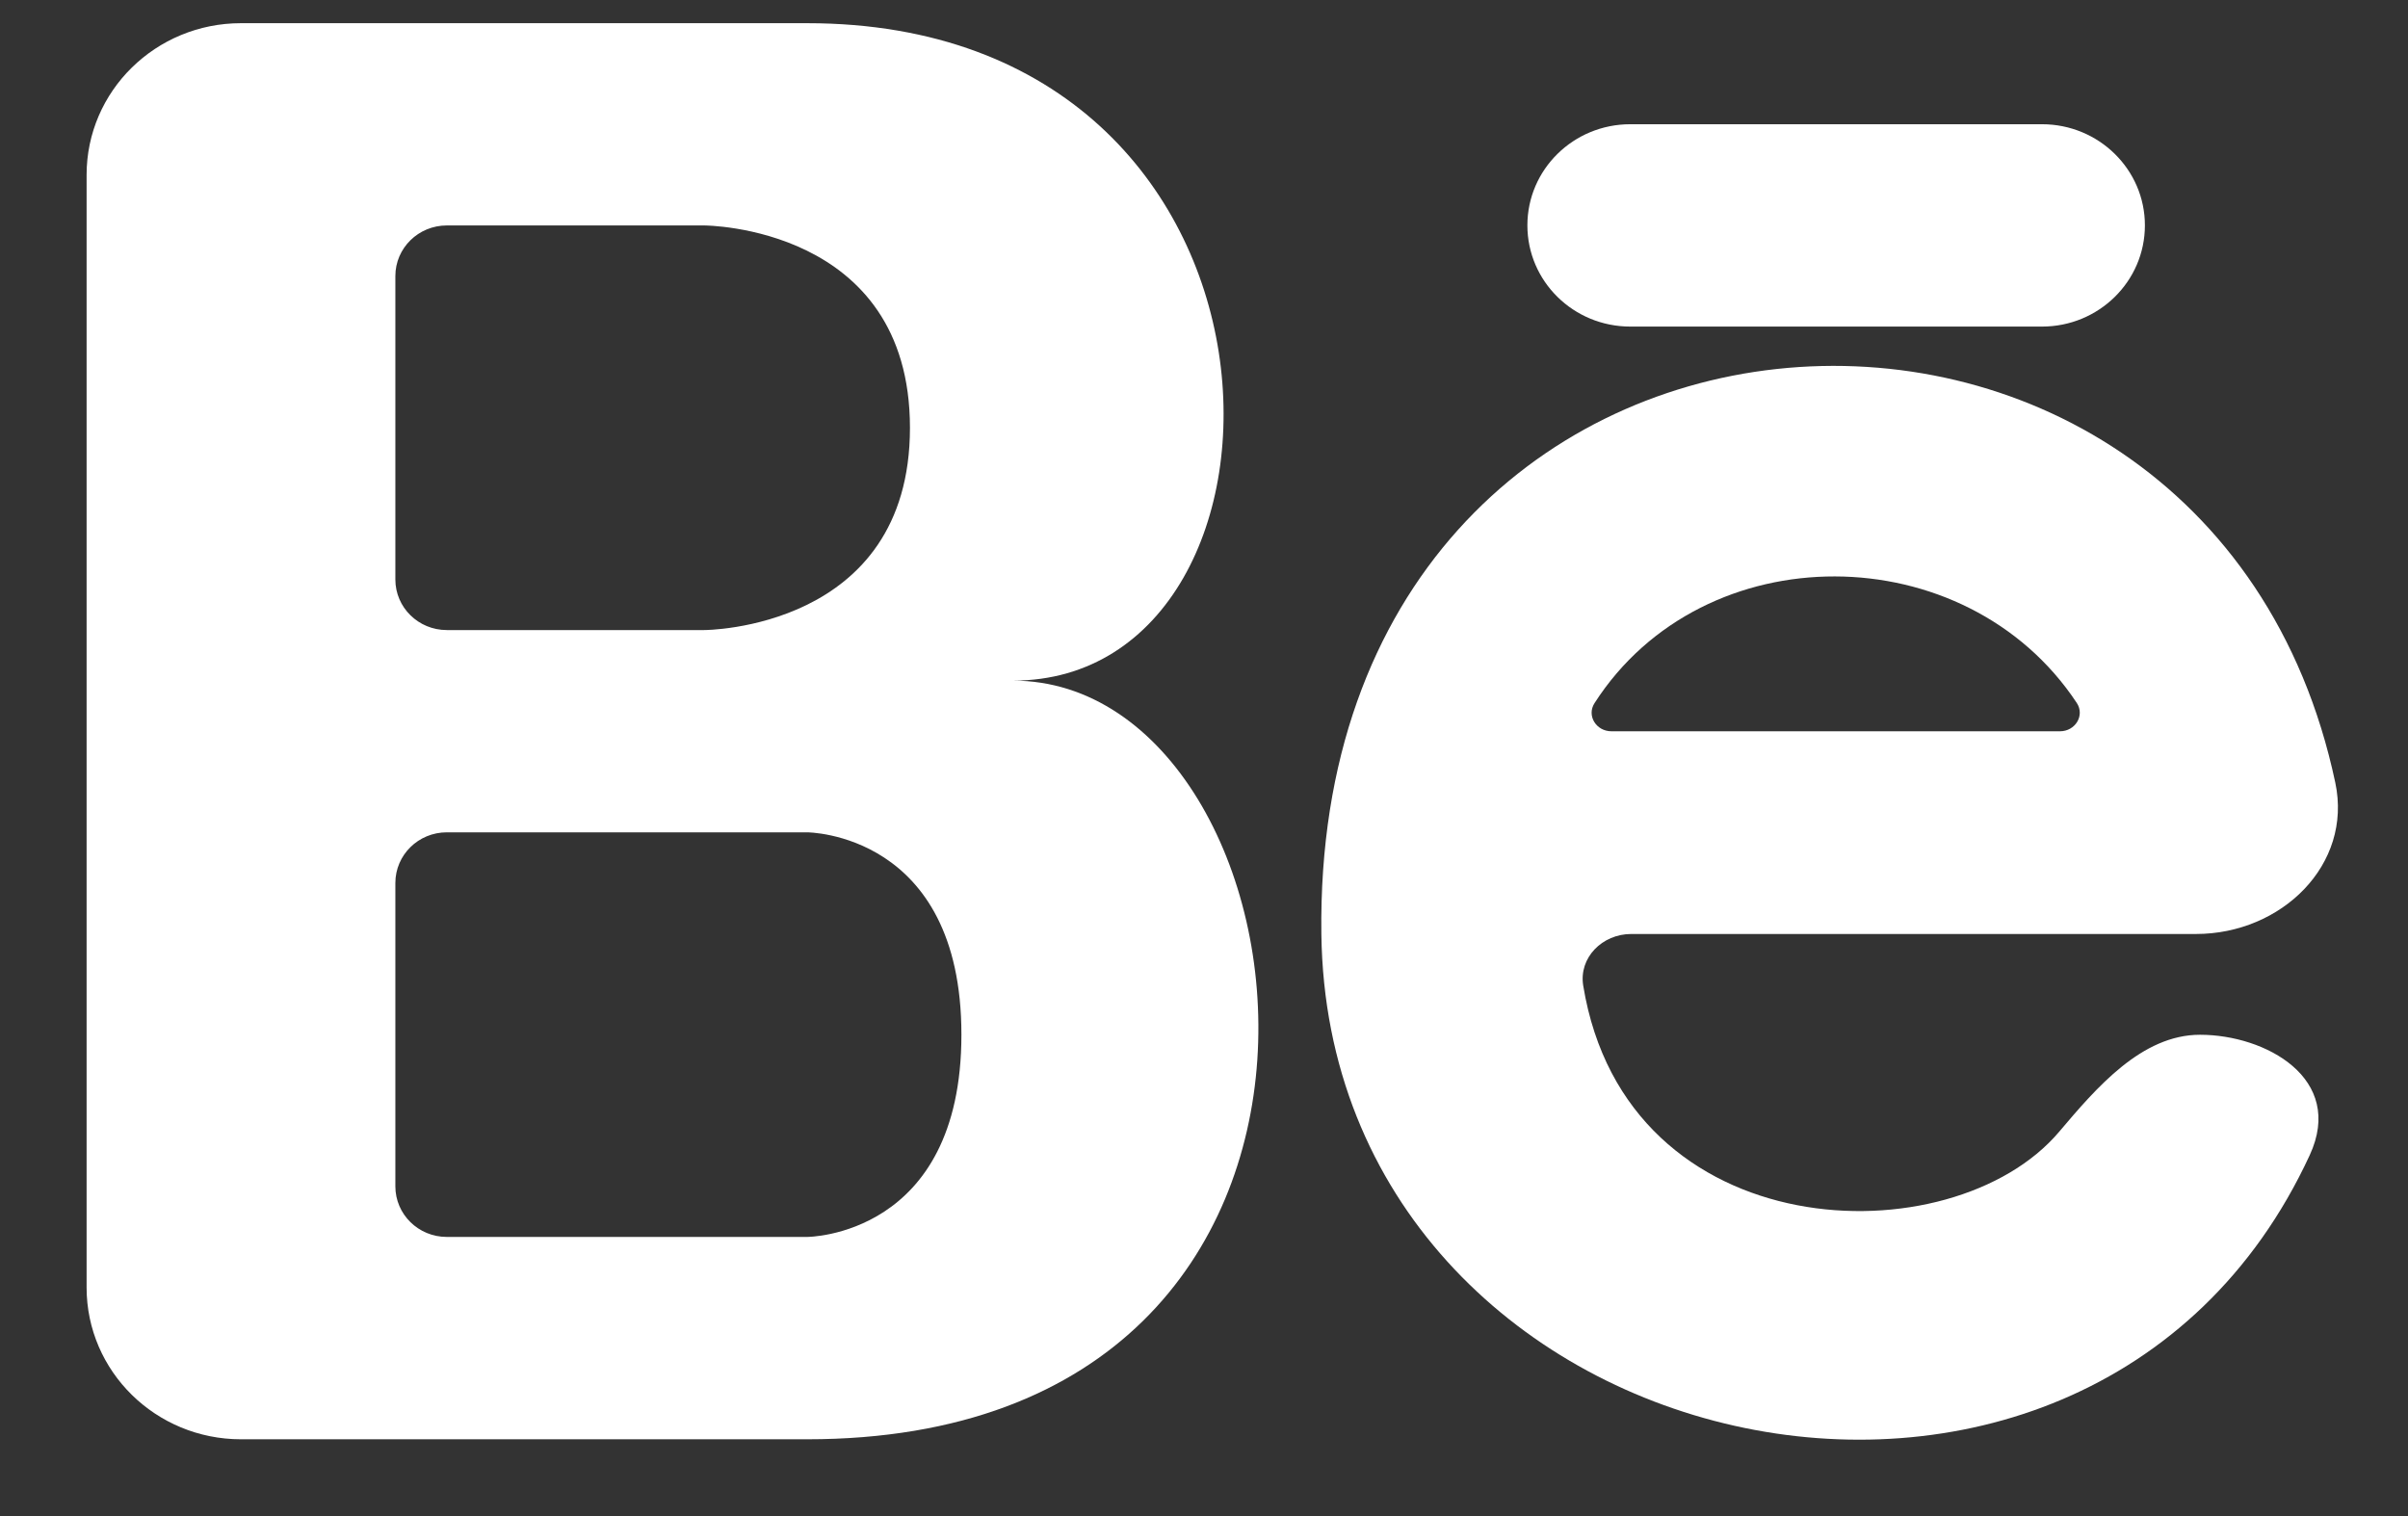
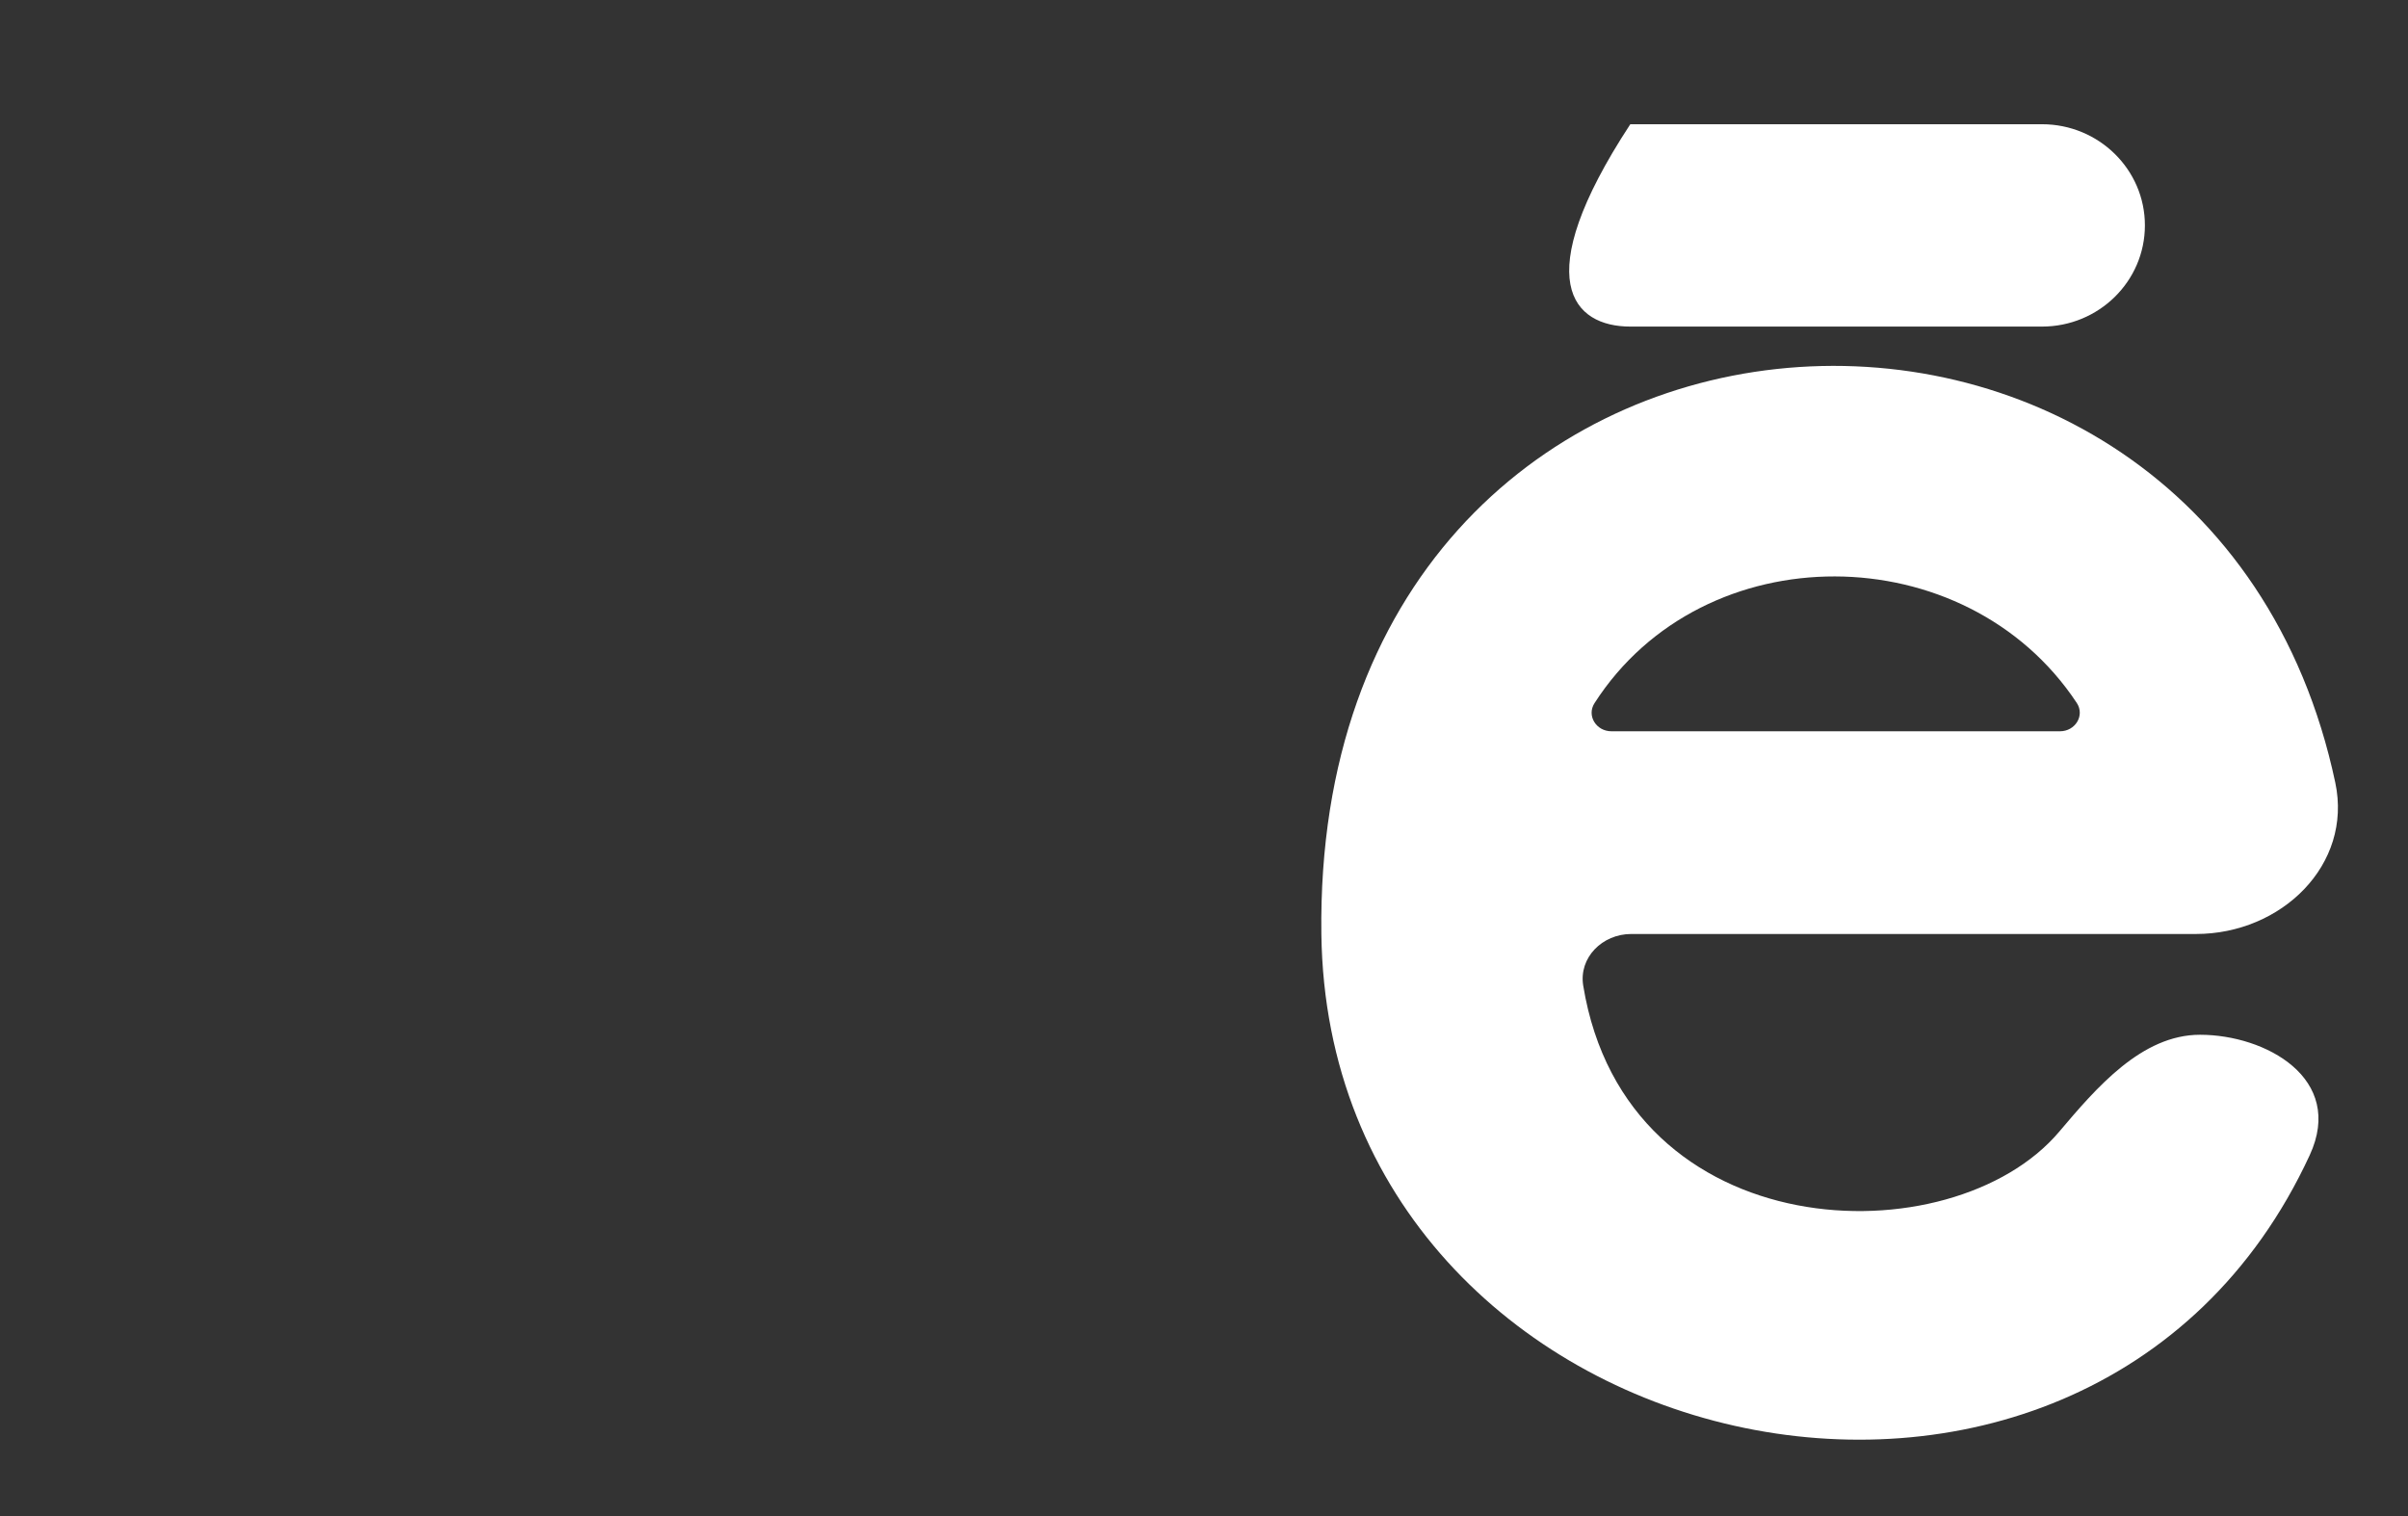
<svg xmlns="http://www.w3.org/2000/svg" width="27" height="17" viewBox="0 0 27 17" fill="none">
  <rect x="0" y="0" width="27" height="17" fill="#333333" stroke="none" />
-   <path fill-rule="evenodd" clip-rule="evenodd" d="M2.702 16.139C1.746 16.139 0.971 15.377 0.971 14.437V1.961C0.971 1.021 1.746 0.26 2.702 0.26H9.049C14.819 0.26 14.819 7.632 11.357 7.632C14.819 7.632 15.973 16.139 9.049 16.139H2.702ZM5.01 7.065C4.691 7.065 4.433 6.811 4.433 6.498V3.095C4.433 2.782 4.691 2.528 5.01 2.528H7.895C7.895 2.528 10.203 2.528 10.203 4.797C10.203 7.065 7.895 7.065 7.895 7.065H5.01ZM5.01 9.333C4.691 9.333 4.433 9.587 4.433 9.901V13.303C4.433 13.616 4.691 13.87 5.01 13.87H9.049C9.049 13.87 10.78 13.87 10.78 11.602C10.78 9.333 9.049 9.333 9.049 9.333H5.01Z" fill="white" />
  <path fill-rule="evenodd" clip-rule="evenodd" d="M24.623 10.473C25.58 10.473 26.38 9.698 26.185 8.777C24.747 1.995 14.715 2.621 14.816 10.473C14.892 16.453 23.395 18.371 25.898 12.953C26.296 12.092 25.403 11.603 24.668 11.603C24.014 11.603 23.507 12.196 23.089 12.69C21.886 14.113 18.235 14.01 17.752 11.052C17.701 10.738 17.966 10.473 18.29 10.473H24.623ZM18.068 8.2C17.898 8.2 17.788 8.025 17.879 7.884C19.102 5.98 22.041 6.001 23.286 7.882C23.379 8.023 23.269 8.2 23.098 8.2H18.068Z" fill="white" />
-   <path d="M18.28 1.393C17.642 1.393 17.126 1.901 17.126 2.527C17.126 3.154 17.642 3.662 18.28 3.662H22.896C23.533 3.662 24.05 3.154 24.05 2.527C24.05 1.901 23.533 1.393 22.896 1.393H18.28Z" fill="white" />
+   <path d="M18.28 1.393C17.126 3.154 17.642 3.662 18.28 3.662H22.896C23.533 3.662 24.05 3.154 24.05 2.527C24.05 1.901 23.533 1.393 22.896 1.393H18.28Z" fill="white" />
</svg>